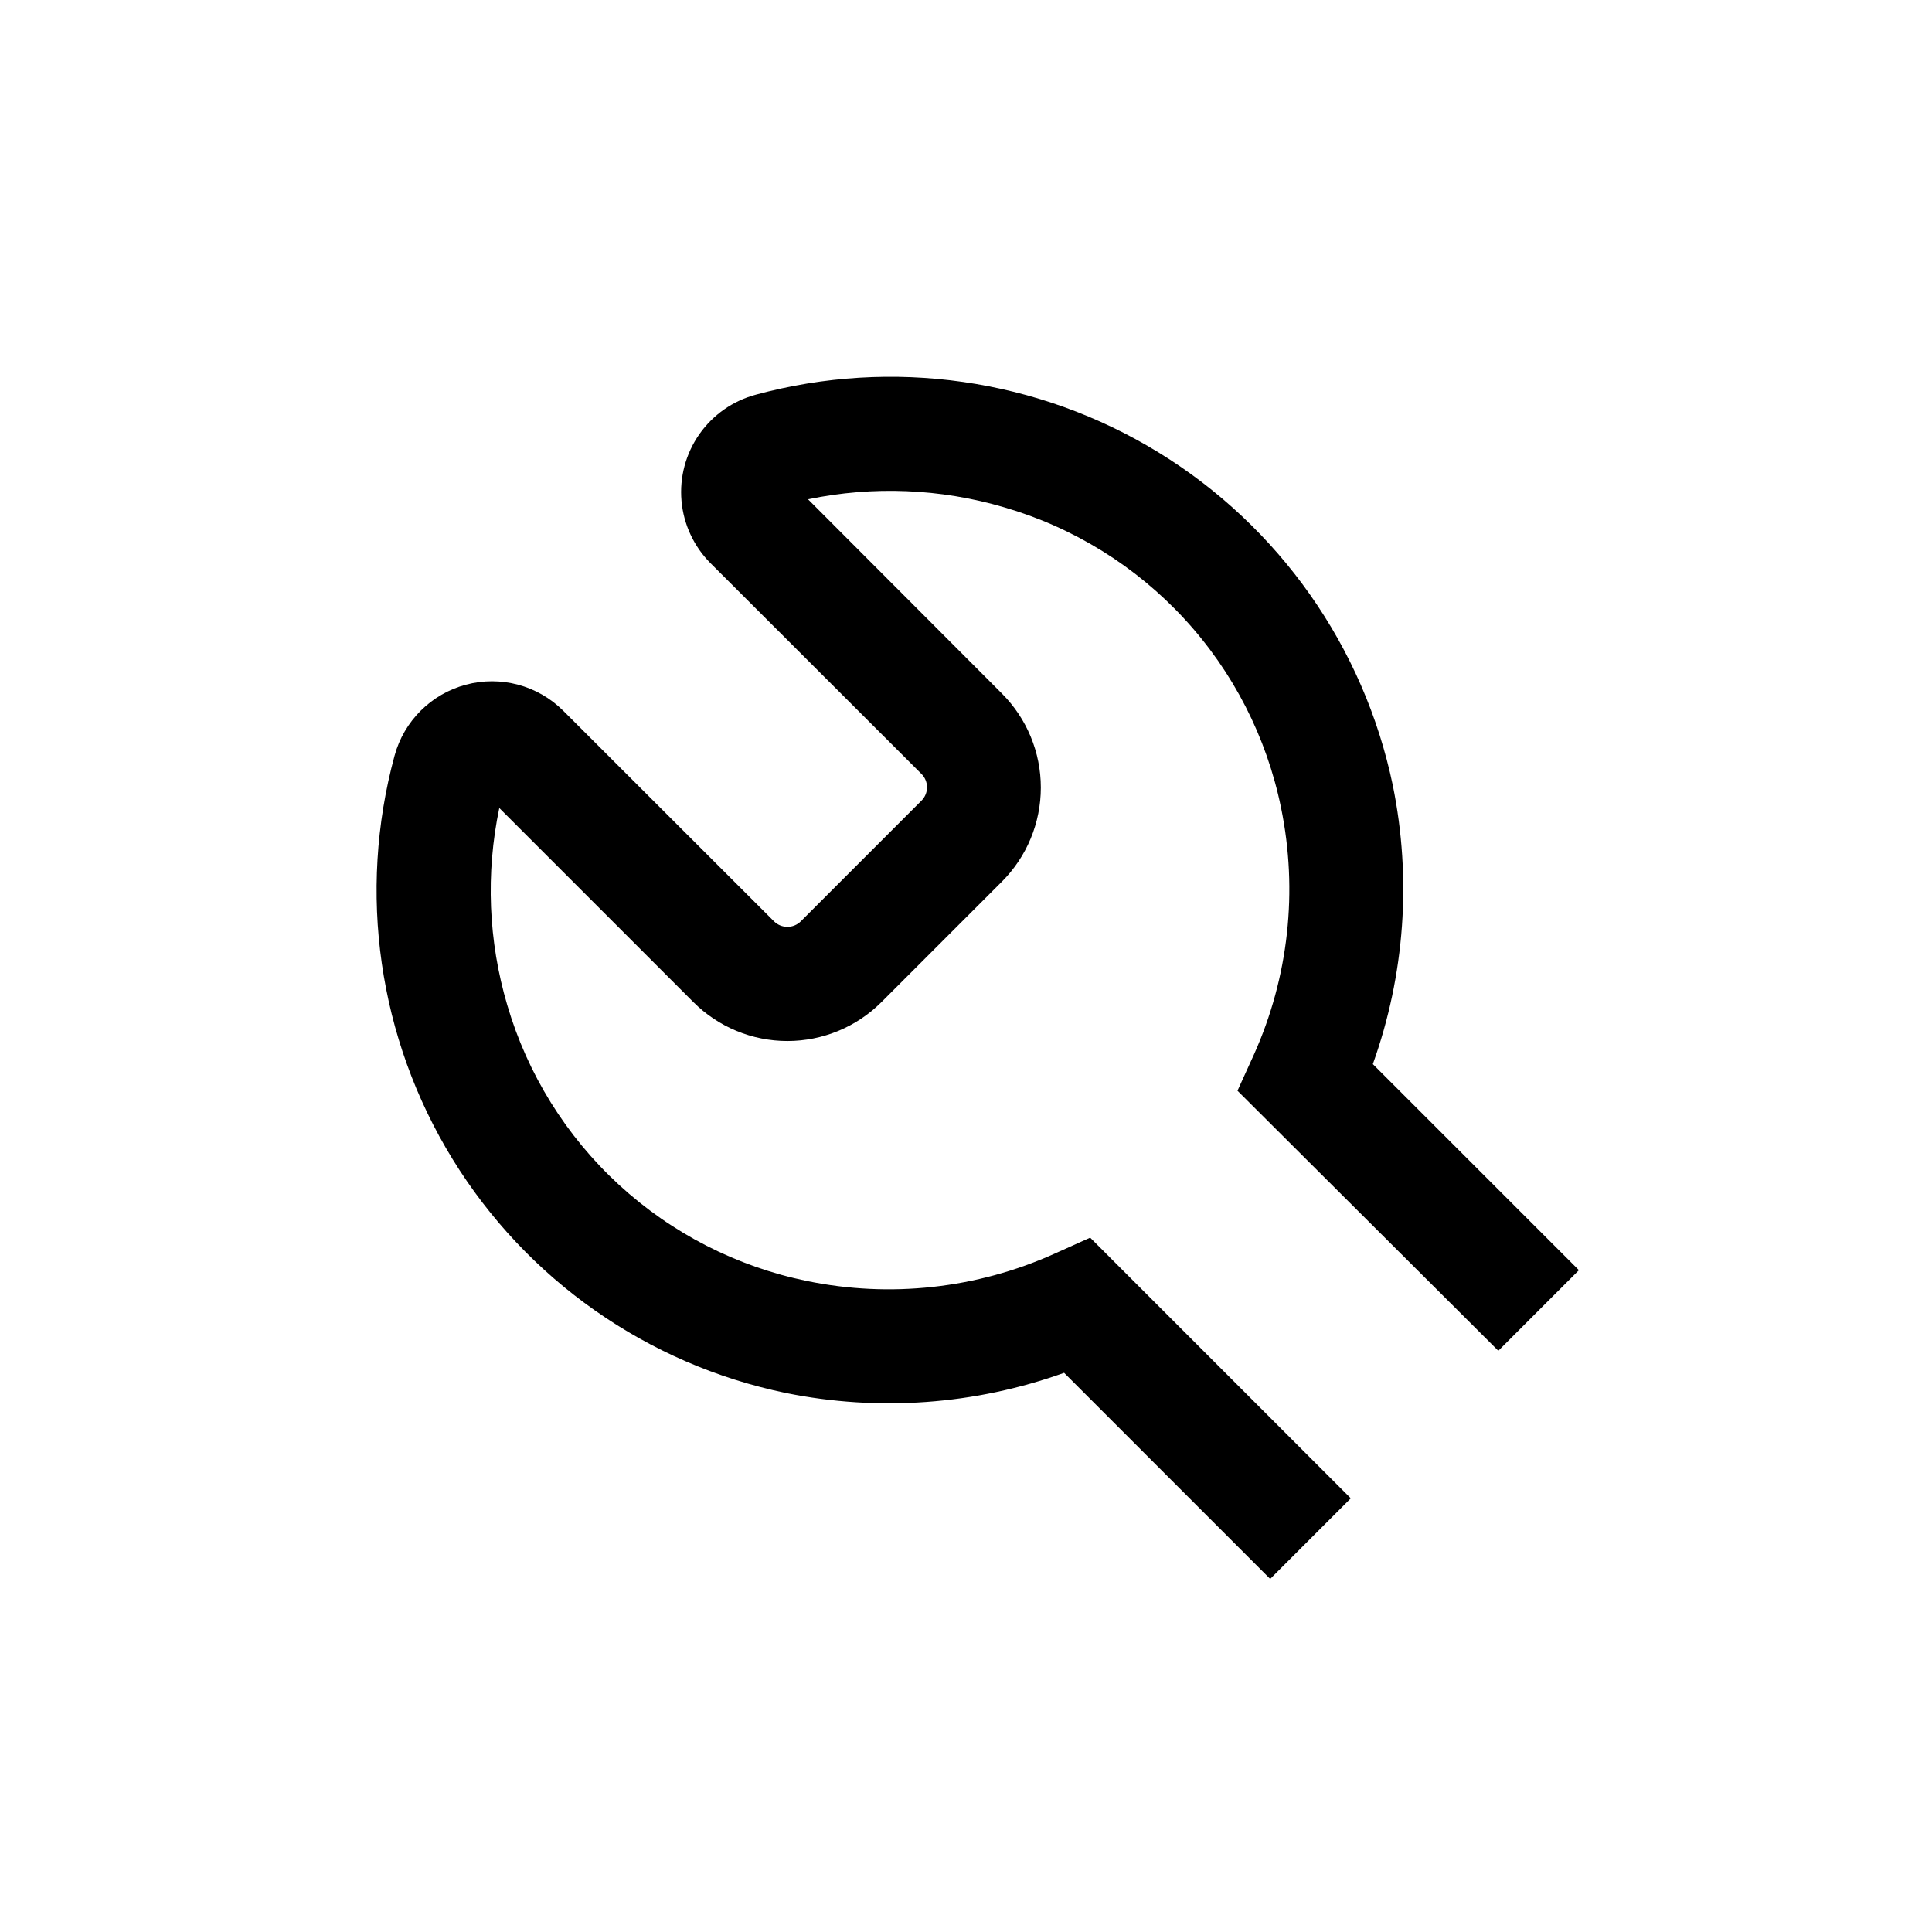
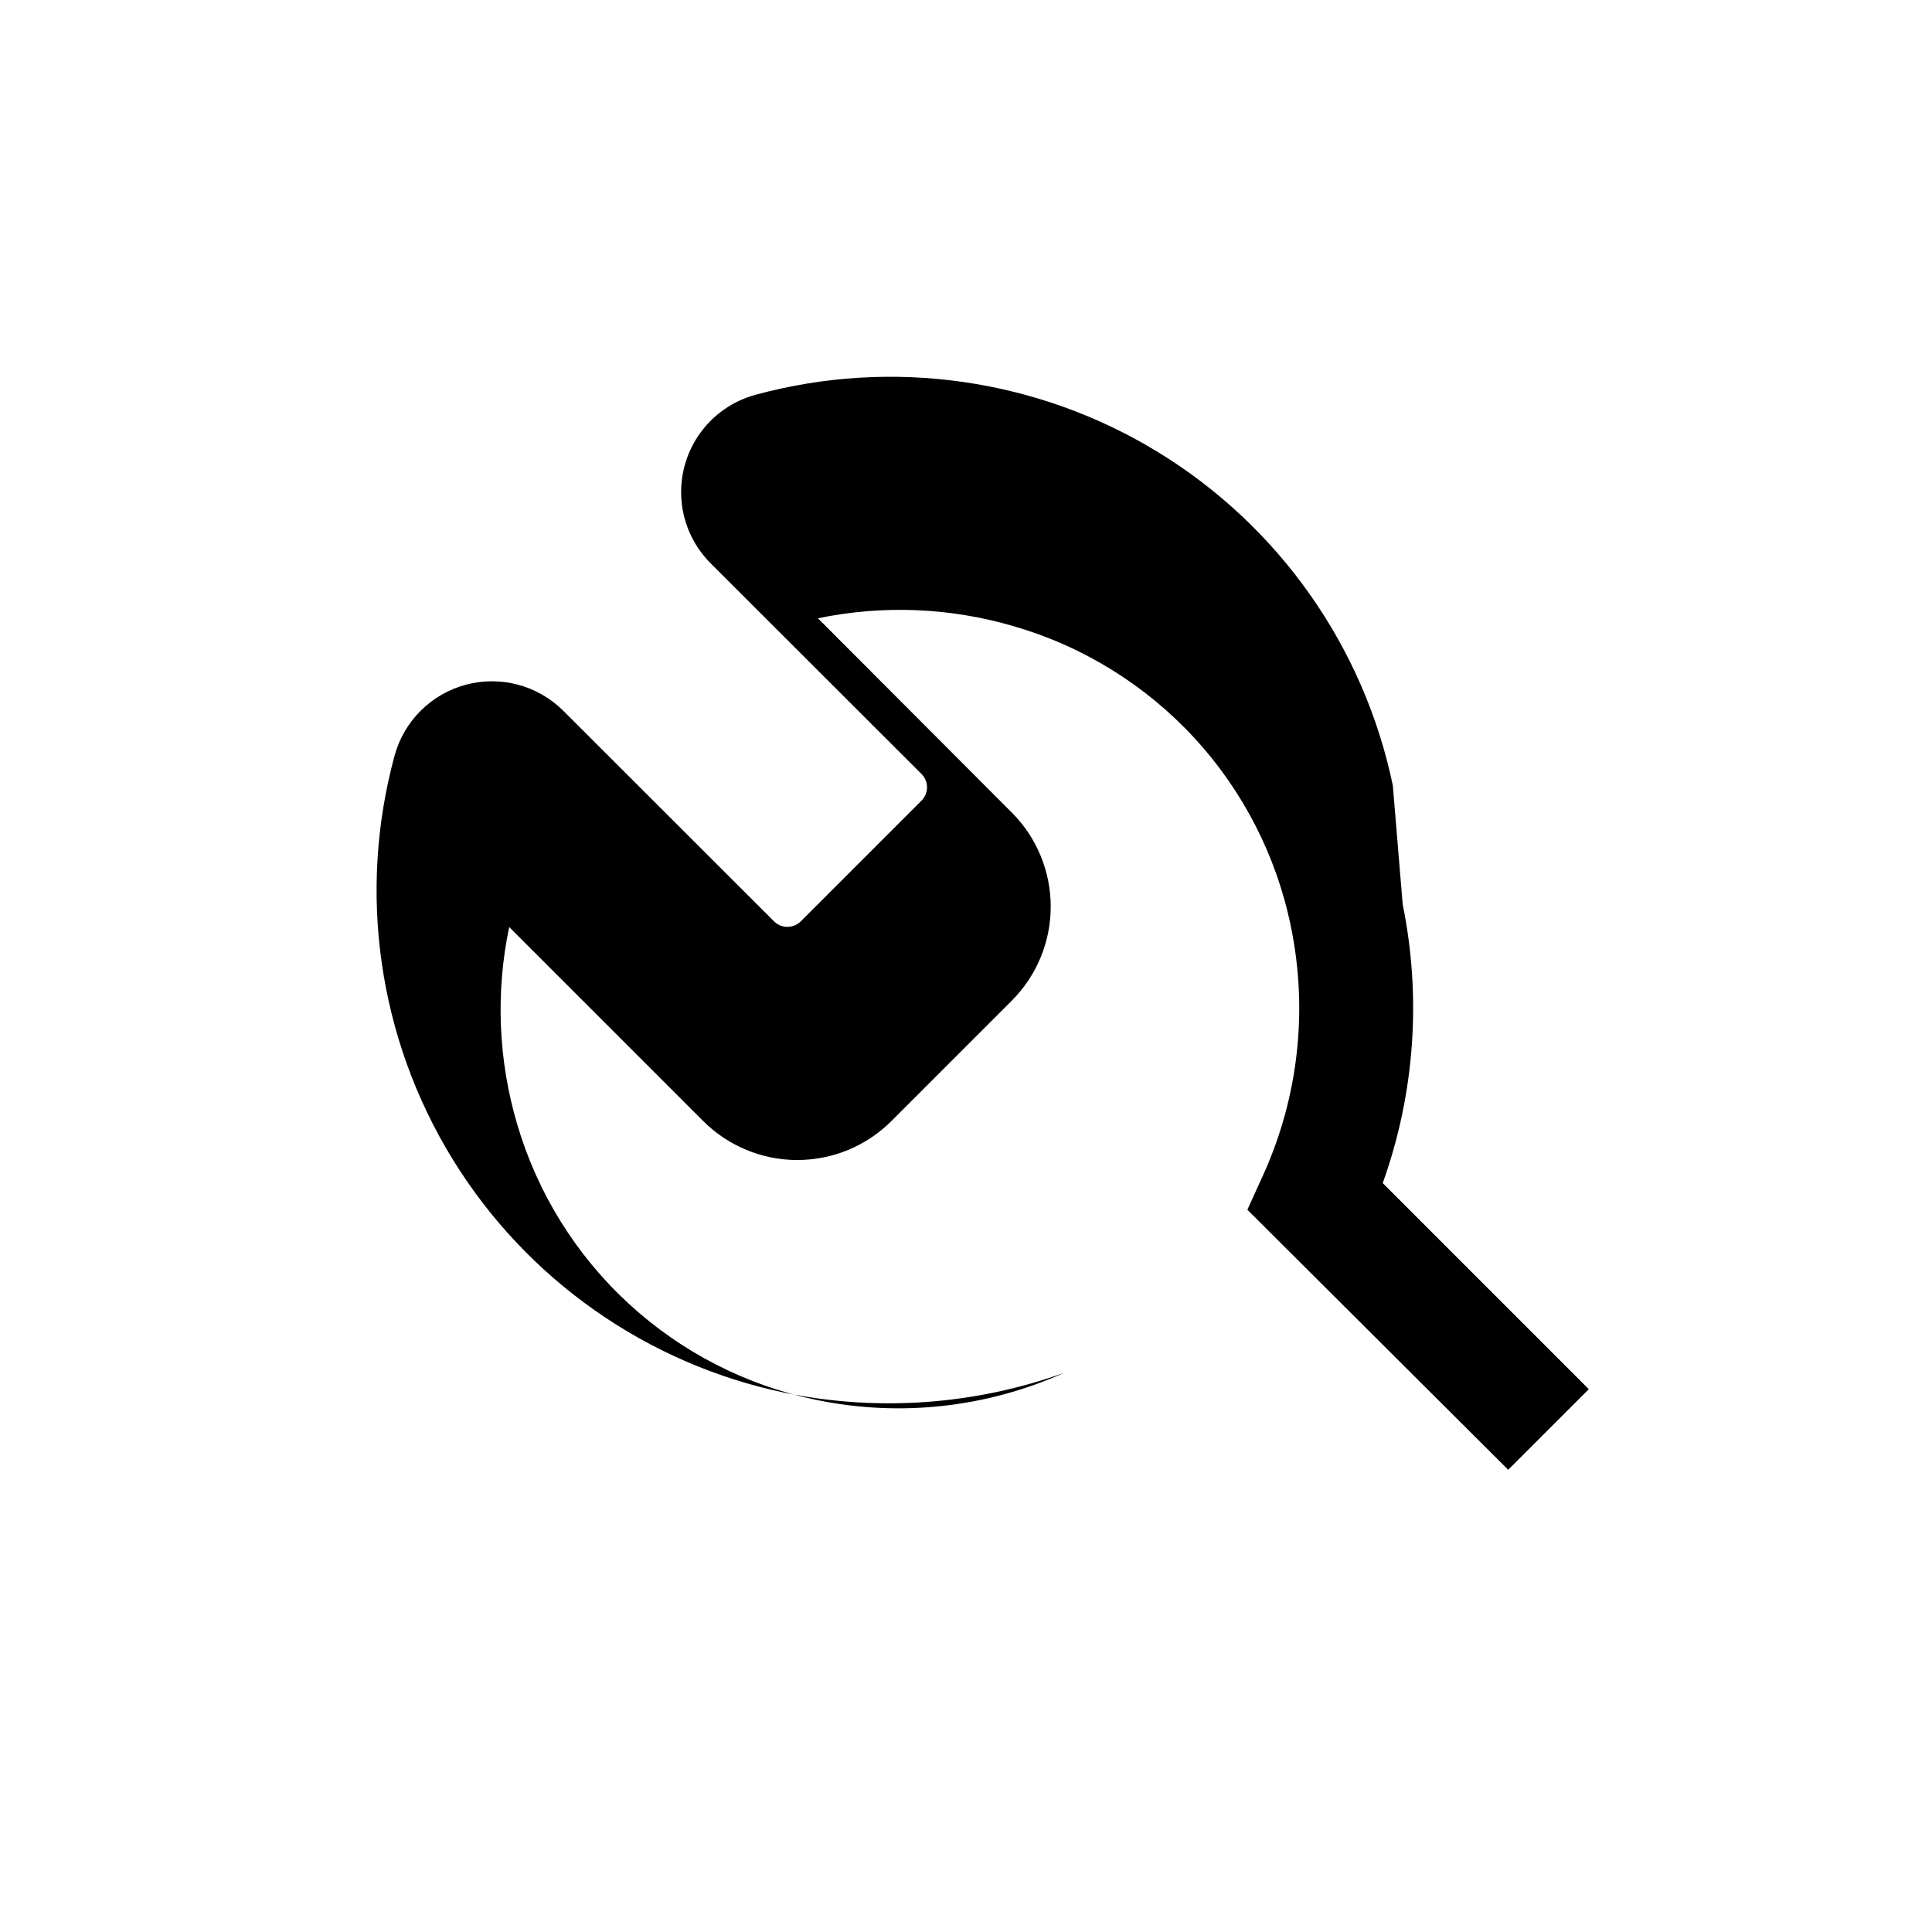
<svg xmlns="http://www.w3.org/2000/svg" fill="#000000" width="800px" height="800px" version="1.1" viewBox="144 144 512 512">
-   <path d="m513.11 352.14c-7.648-36.703-30.102-68.621-62.059-88.223-31.961-19.598-70.59-25.137-106.77-15.309-6.066 1.625-11.363 5.34-14.961 10.484-3.598 5.148-5.266 11.395-4.715 17.652 0.551 6.254 3.293 12.113 7.734 16.551l55.875 55.82c0.93 0.938 1.453 2.207 1.461 3.527-0.008 1.348-0.551 2.633-1.512 3.578l-31.941 31.941c-1.965 1.953-5.141 1.953-7.106 0l-55.871-55.824c-6.754-6.723-16.574-9.344-25.781-6.883-9.203 2.457-16.406 9.629-18.906 18.824-9.84 36.207-4.289 74.871 15.344 106.85 19.629 31.973 51.598 54.422 88.34 62.027 24.613 4.984 50.117 3.137 73.758-5.34l54.613 54.613 21.359-21.359-69.07-69.074-9.523 4.281c-20.531 9.227-43.449 11.746-65.496 7.207-18.633-3.816-35.875-12.641-49.875-25.52-13.996-12.879-24.223-29.332-29.574-47.582-5.023-16.973-5.75-34.926-2.117-52.246l51.441 51.438c6.609 6.602 15.57 10.305 24.91 10.305 9.344 0 18.305-3.703 24.914-10.305l31.941-31.941c6.602-6.613 10.305-15.57 10.305-24.914 0-9.34-3.703-18.301-10.305-24.914l-51.387-51.488c17.223-3.578 35.066-2.848 51.941 2.117 18.328 5.316 34.855 15.543 47.793 29.574 12.938 14.027 21.793 31.328 25.613 50.027 4.543 22.047 2.023 44.965-7.207 65.496l-4.332 9.523 69.125 68.918 21.359-21.359-54.613-54.613c8.484-23.676 10.312-49.219 5.293-73.859z" />
+   <path d="m513.11 352.14c-7.648-36.703-30.102-68.621-62.059-88.223-31.961-19.598-70.59-25.137-106.77-15.309-6.066 1.625-11.363 5.34-14.961 10.484-3.598 5.148-5.266 11.395-4.715 17.652 0.551 6.254 3.293 12.113 7.734 16.551l55.875 55.82c0.93 0.938 1.453 2.207 1.461 3.527-0.008 1.348-0.551 2.633-1.512 3.578l-31.941 31.941c-1.965 1.953-5.141 1.953-7.106 0l-55.871-55.824c-6.754-6.723-16.574-9.344-25.781-6.883-9.203 2.457-16.406 9.629-18.906 18.824-9.84 36.207-4.289 74.871 15.344 106.85 19.629 31.973 51.598 54.422 88.34 62.027 24.613 4.984 50.117 3.137 73.758-5.34c-20.531 9.227-43.449 11.746-65.496 7.207-18.633-3.816-35.875-12.641-49.875-25.52-13.996-12.879-24.223-29.332-29.574-47.582-5.023-16.973-5.75-34.926-2.117-52.246l51.441 51.438c6.609 6.602 15.57 10.305 24.91 10.305 9.344 0 18.305-3.703 24.914-10.305l31.941-31.941c6.602-6.613 10.305-15.57 10.305-24.914 0-9.34-3.703-18.301-10.305-24.914l-51.387-51.488c17.223-3.578 35.066-2.848 51.941 2.117 18.328 5.316 34.855 15.543 47.793 29.574 12.938 14.027 21.793 31.328 25.613 50.027 4.543 22.047 2.023 44.965-7.207 65.496l-4.332 9.523 69.125 68.918 21.359-21.359-54.613-54.613c8.484-23.676 10.312-49.219 5.293-73.859z" />
</svg>